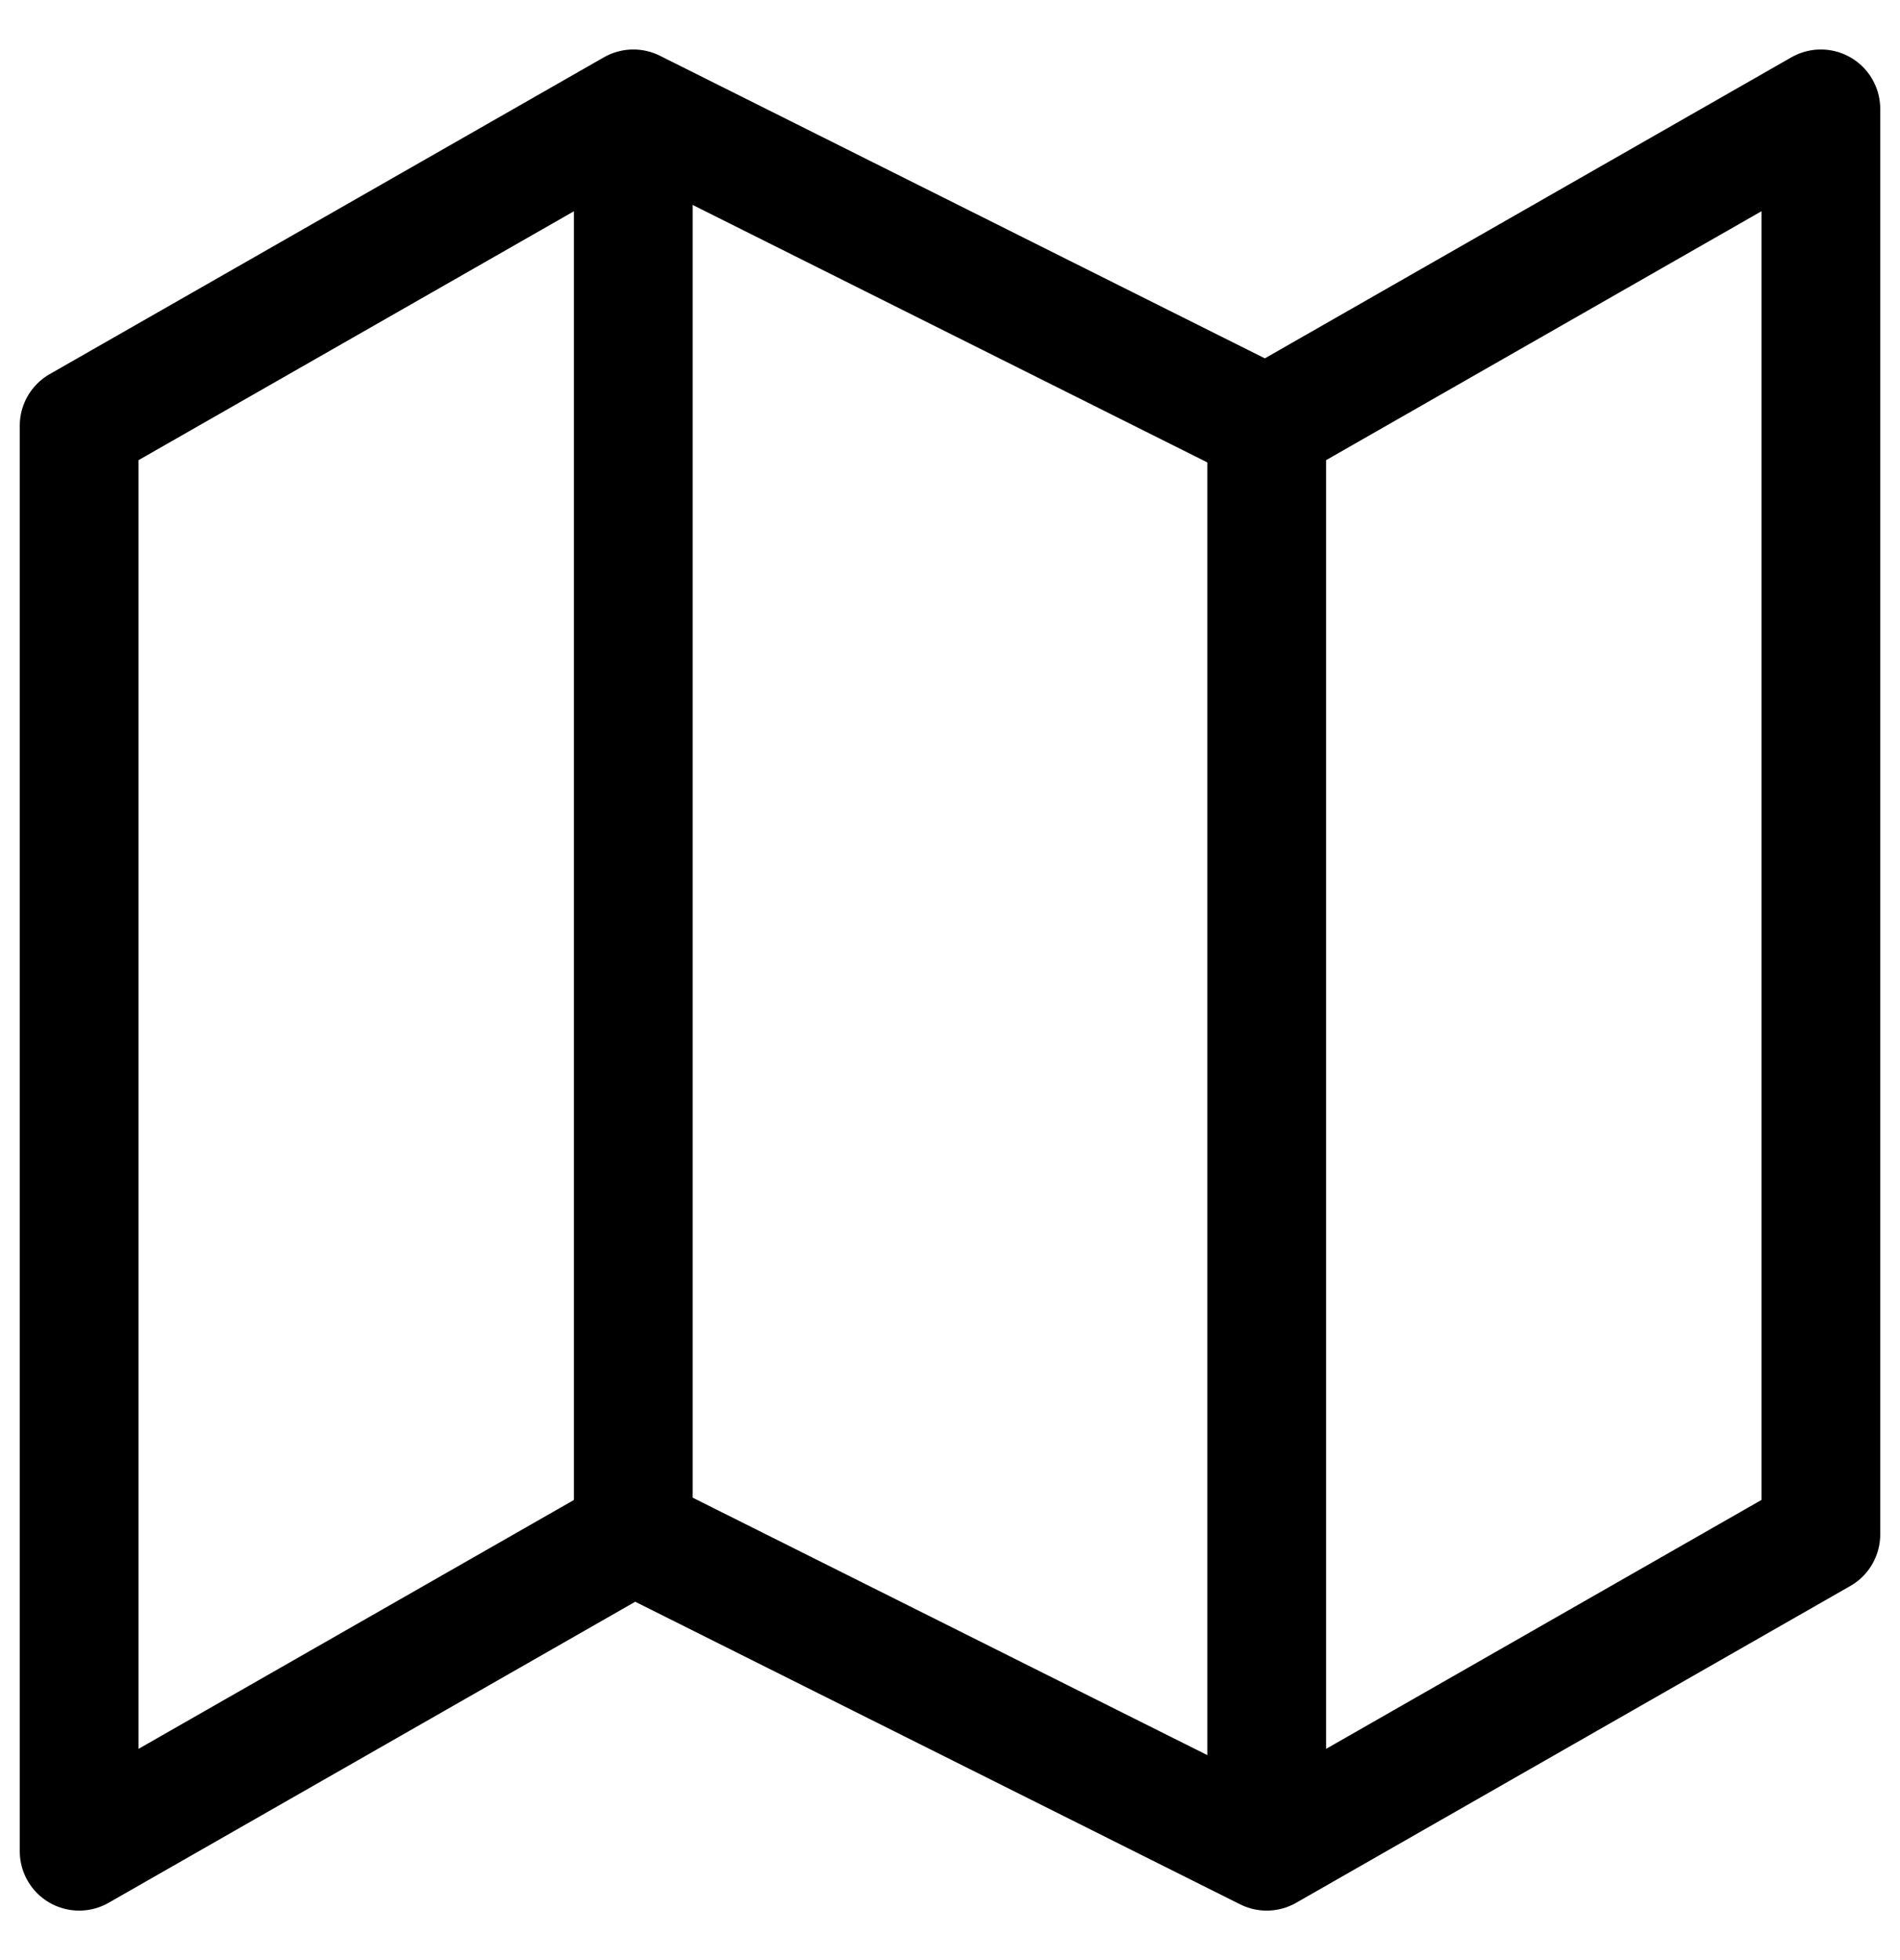
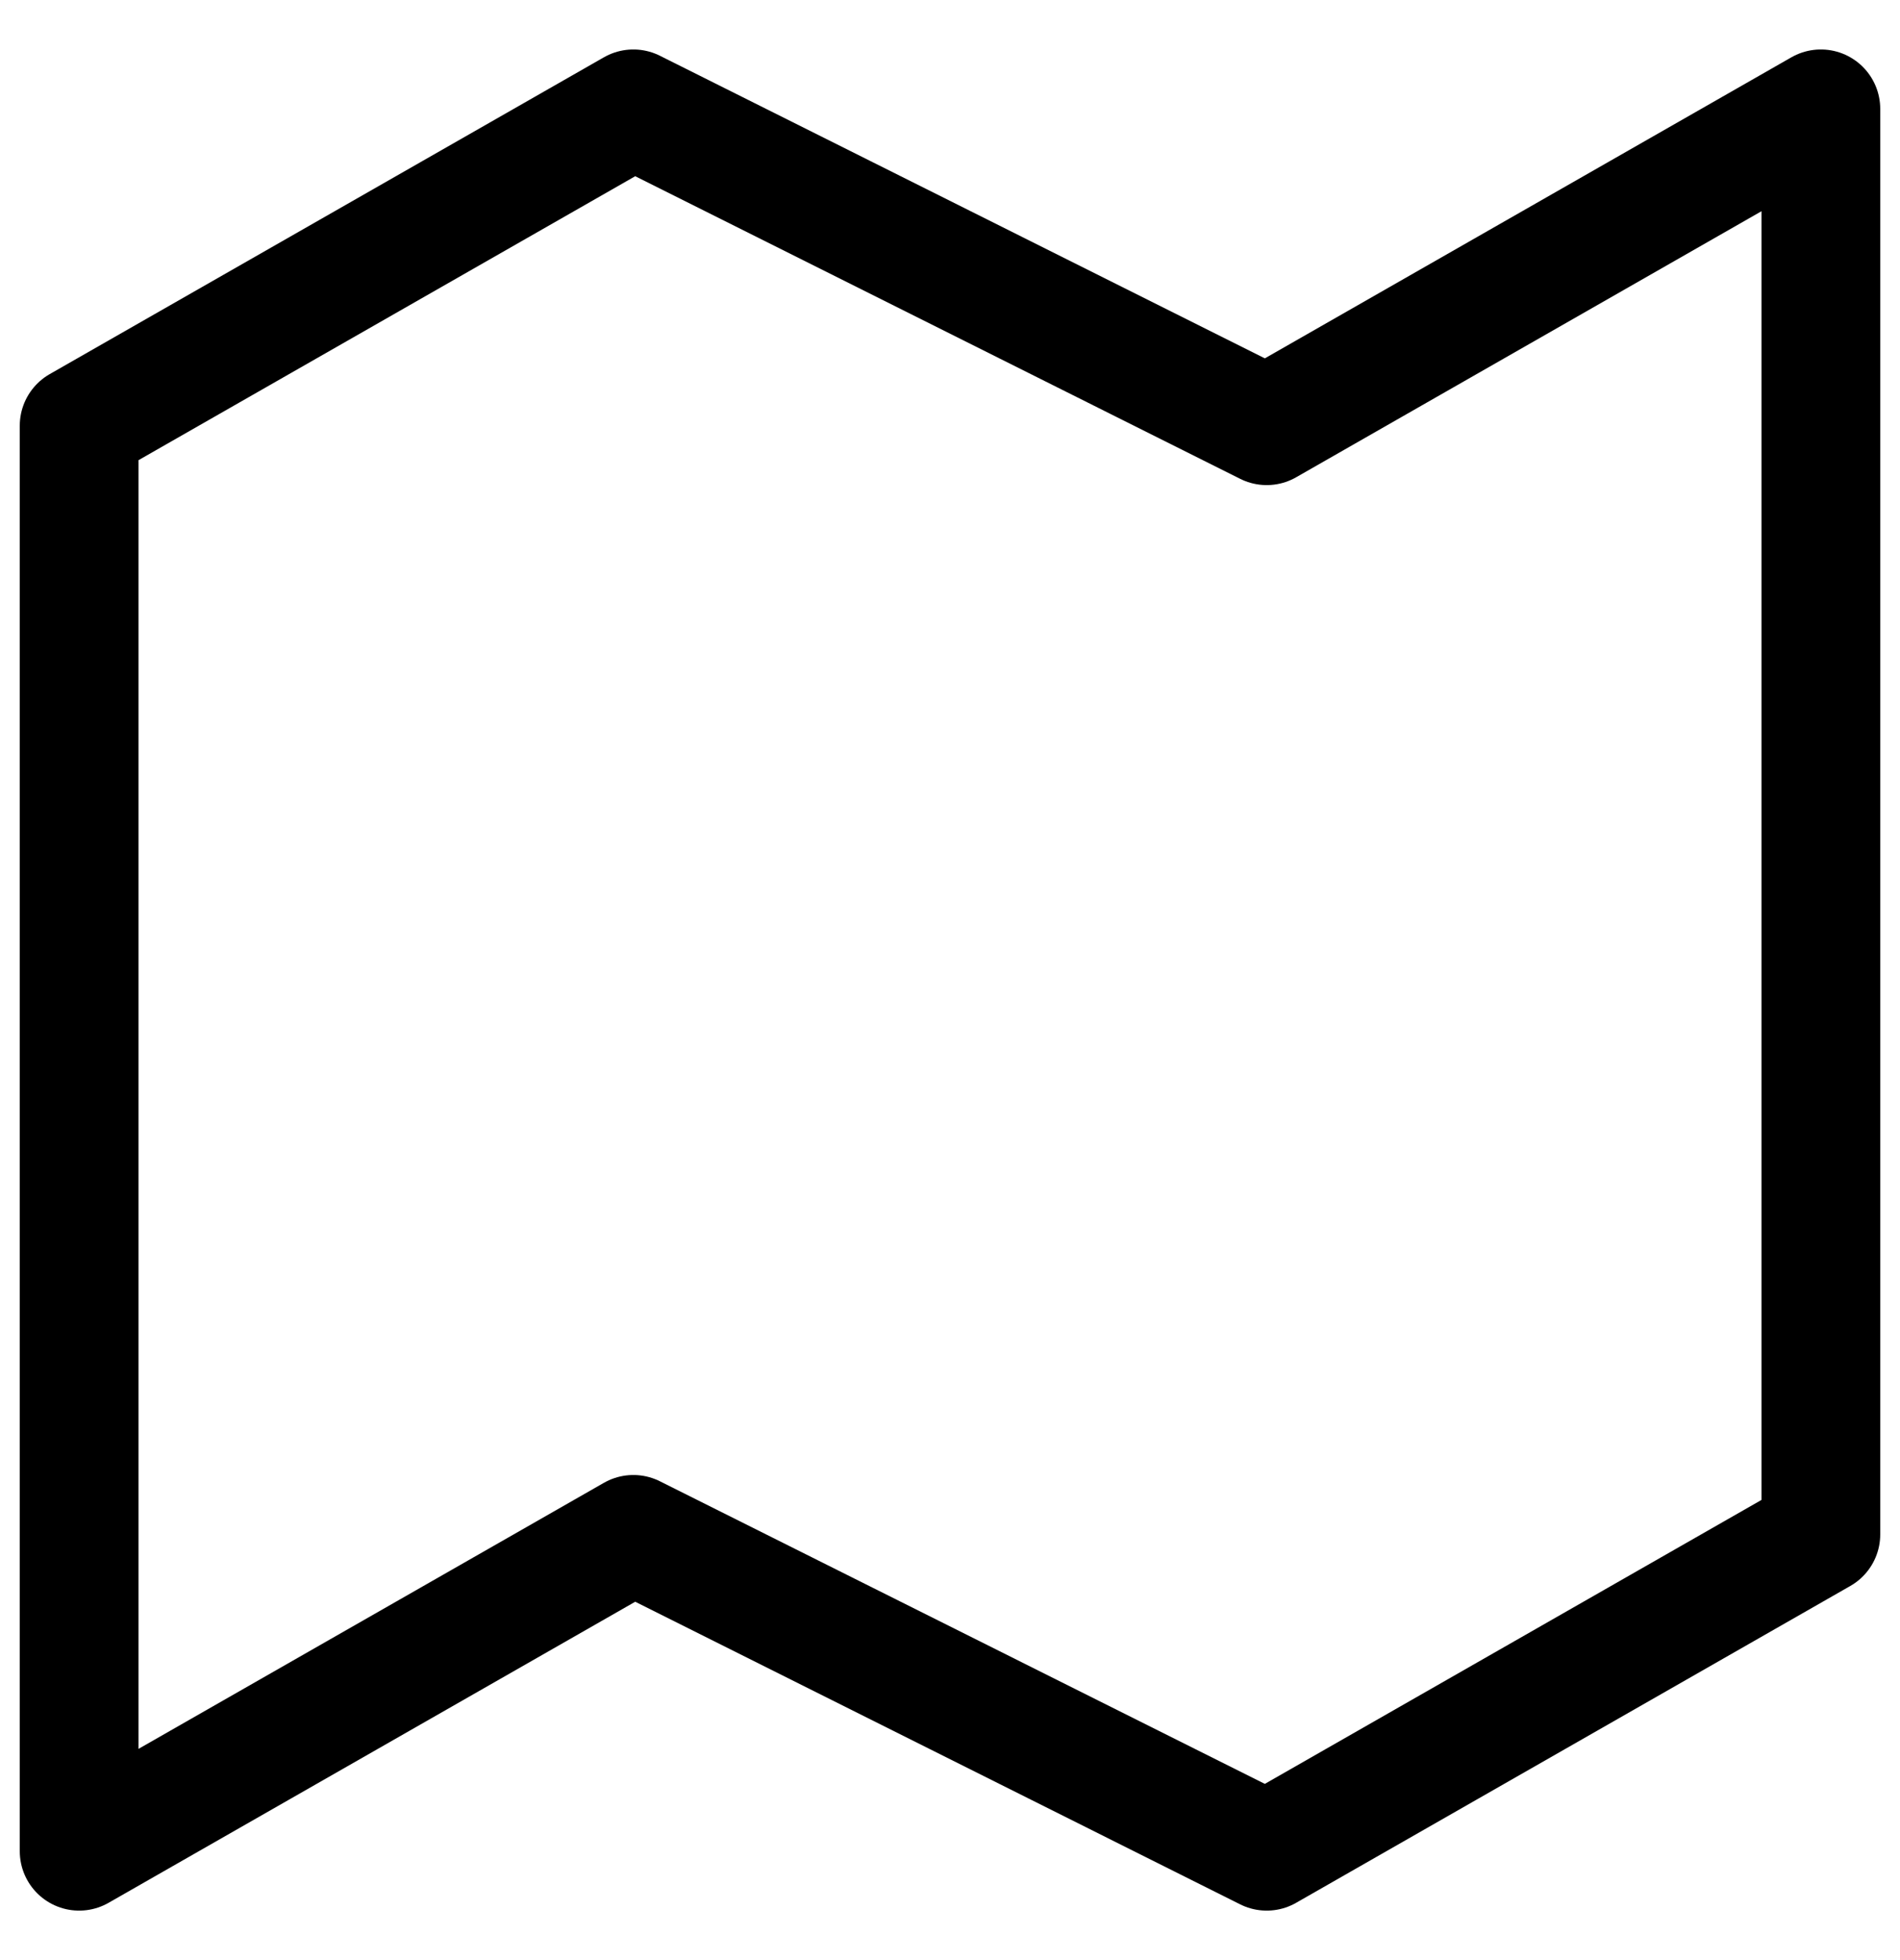
<svg xmlns="http://www.w3.org/2000/svg" width="32" height="33" viewBox="0 0 32 33" fill="none">
  <path d="M1.333 7.167L10.667 1.833L21.334 7.167L30.667 1.833V25.833L21.334 31.167L10.667 25.833L1.333 31.167V7.167Z" stroke="currentColor" stroke-width="2" stroke-linecap="round" stroke-linejoin="round" />
-   <path d="M21.334 7.167V30.5" stroke="currentColor" stroke-width="2" />
-   <path d="M10.666 2.5V25.833" stroke="currentColor" stroke-width="2" />
</svg>